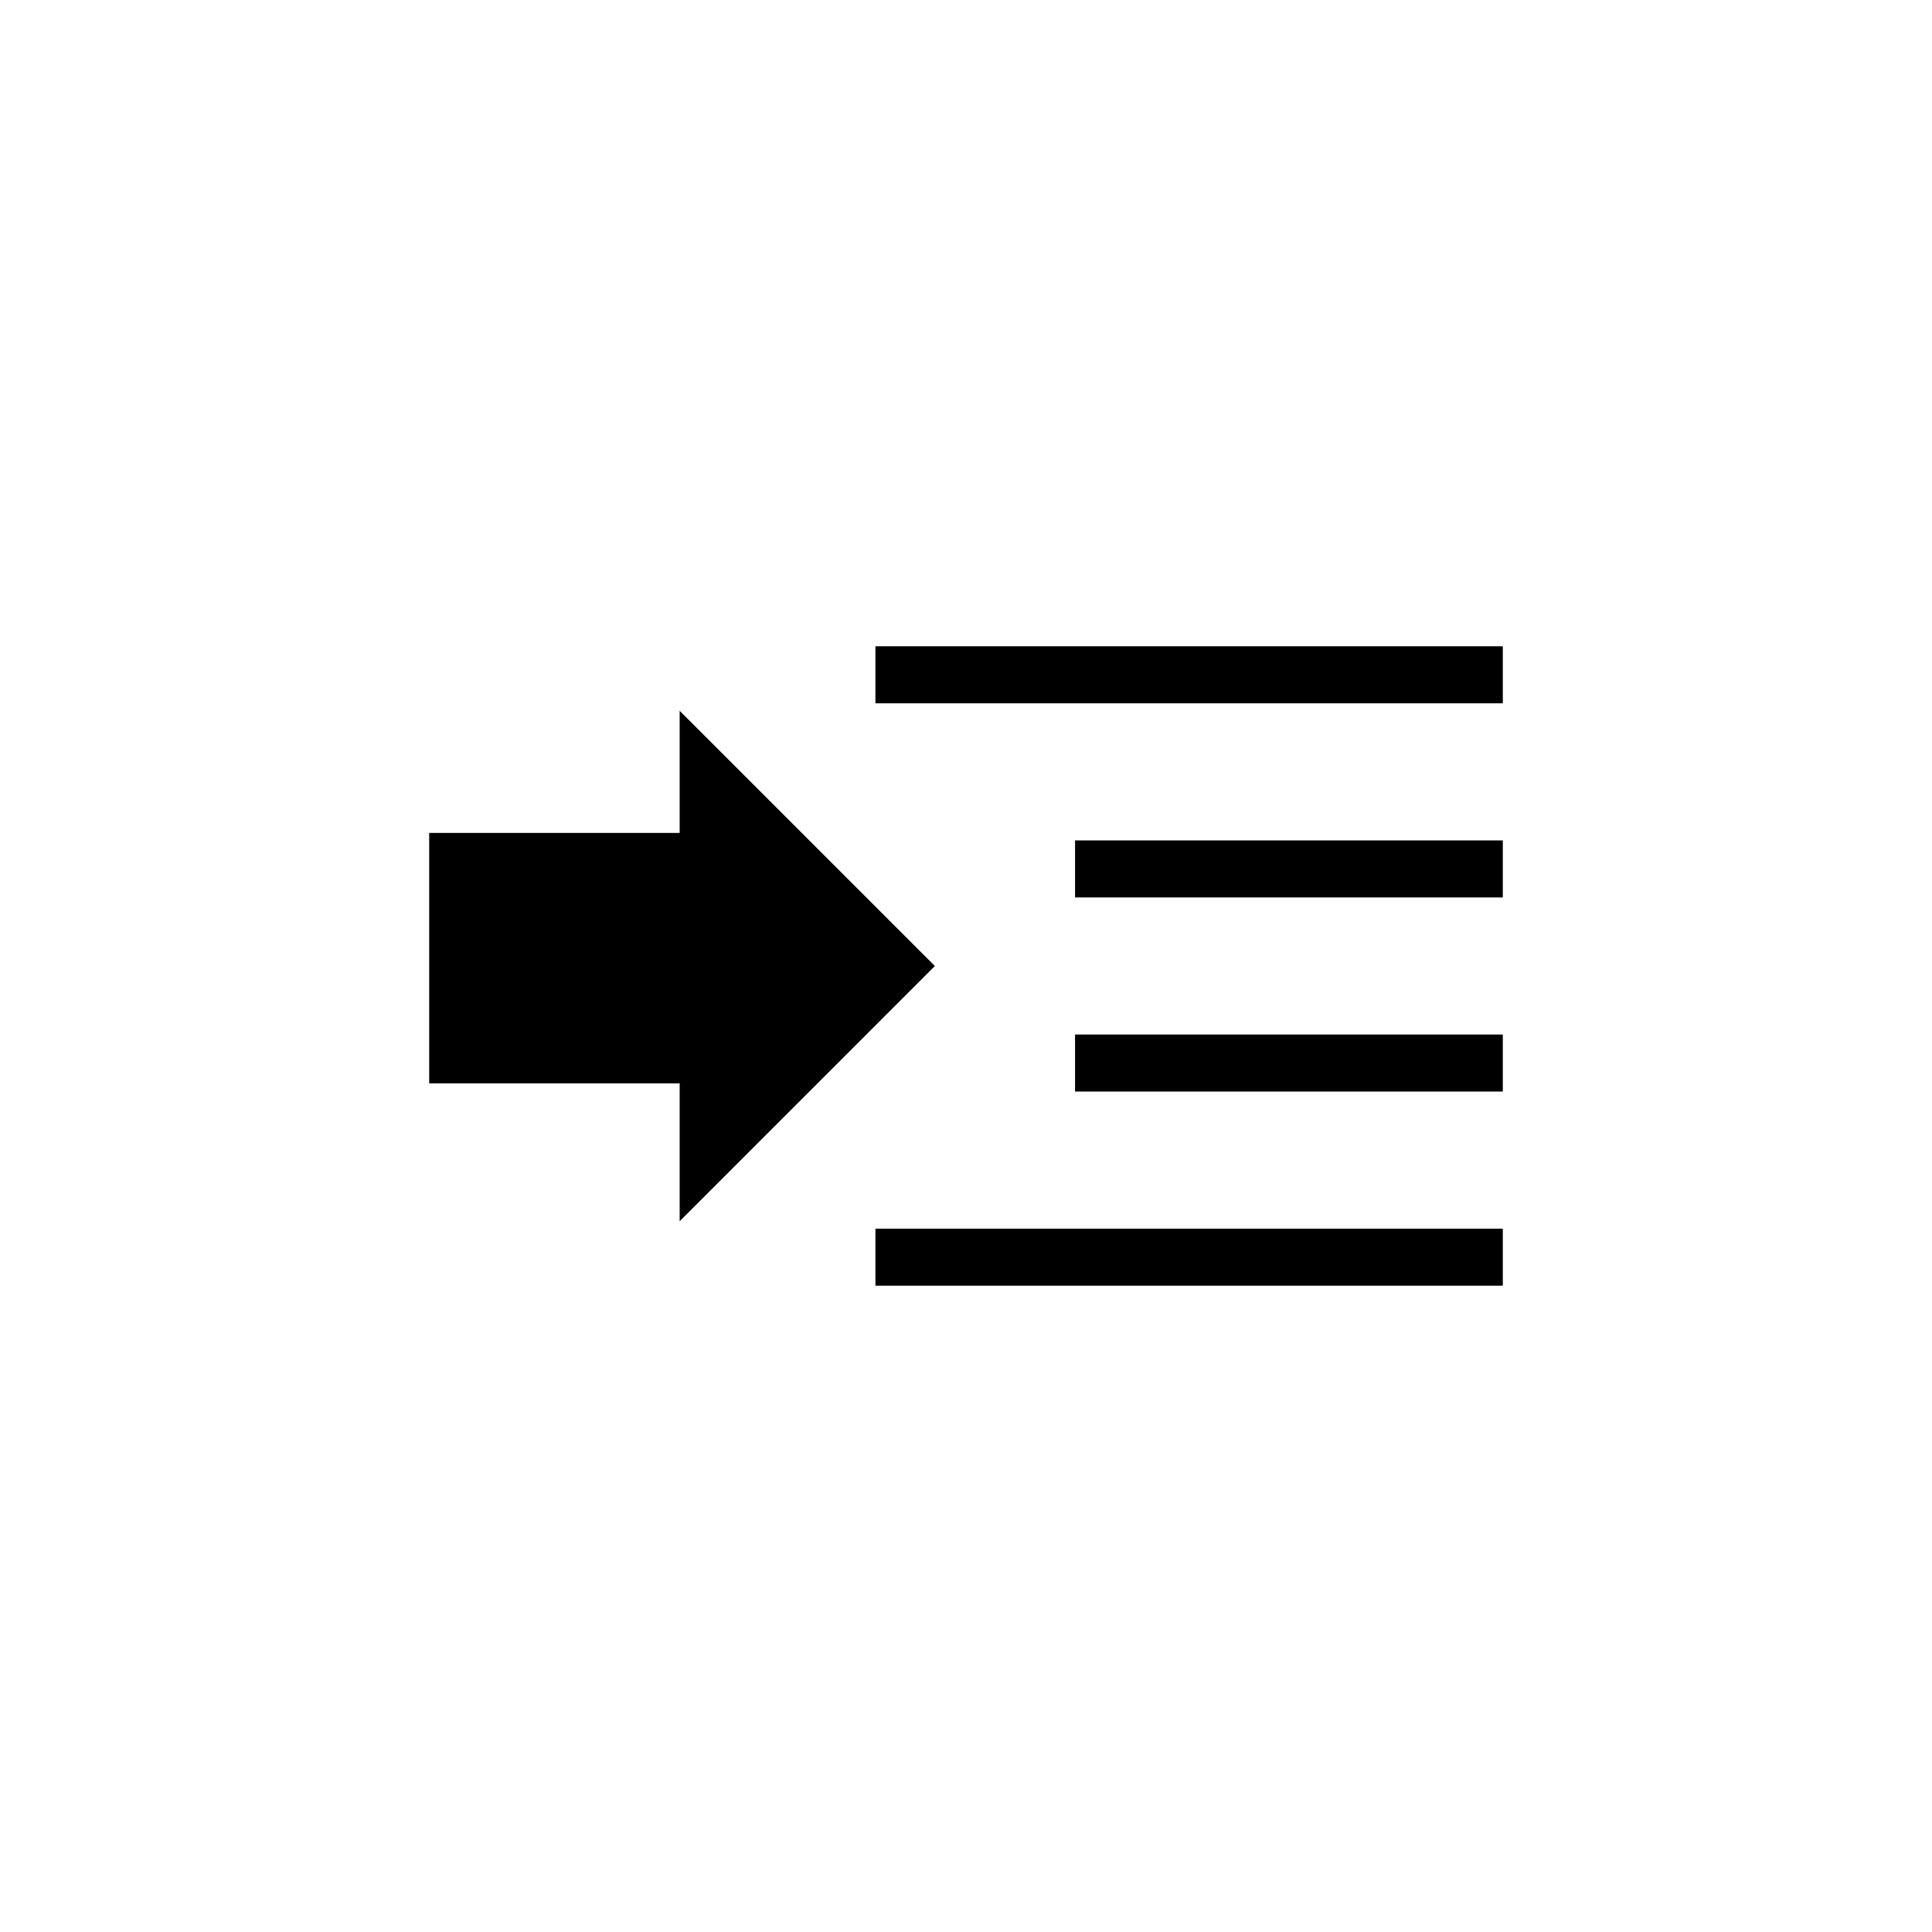
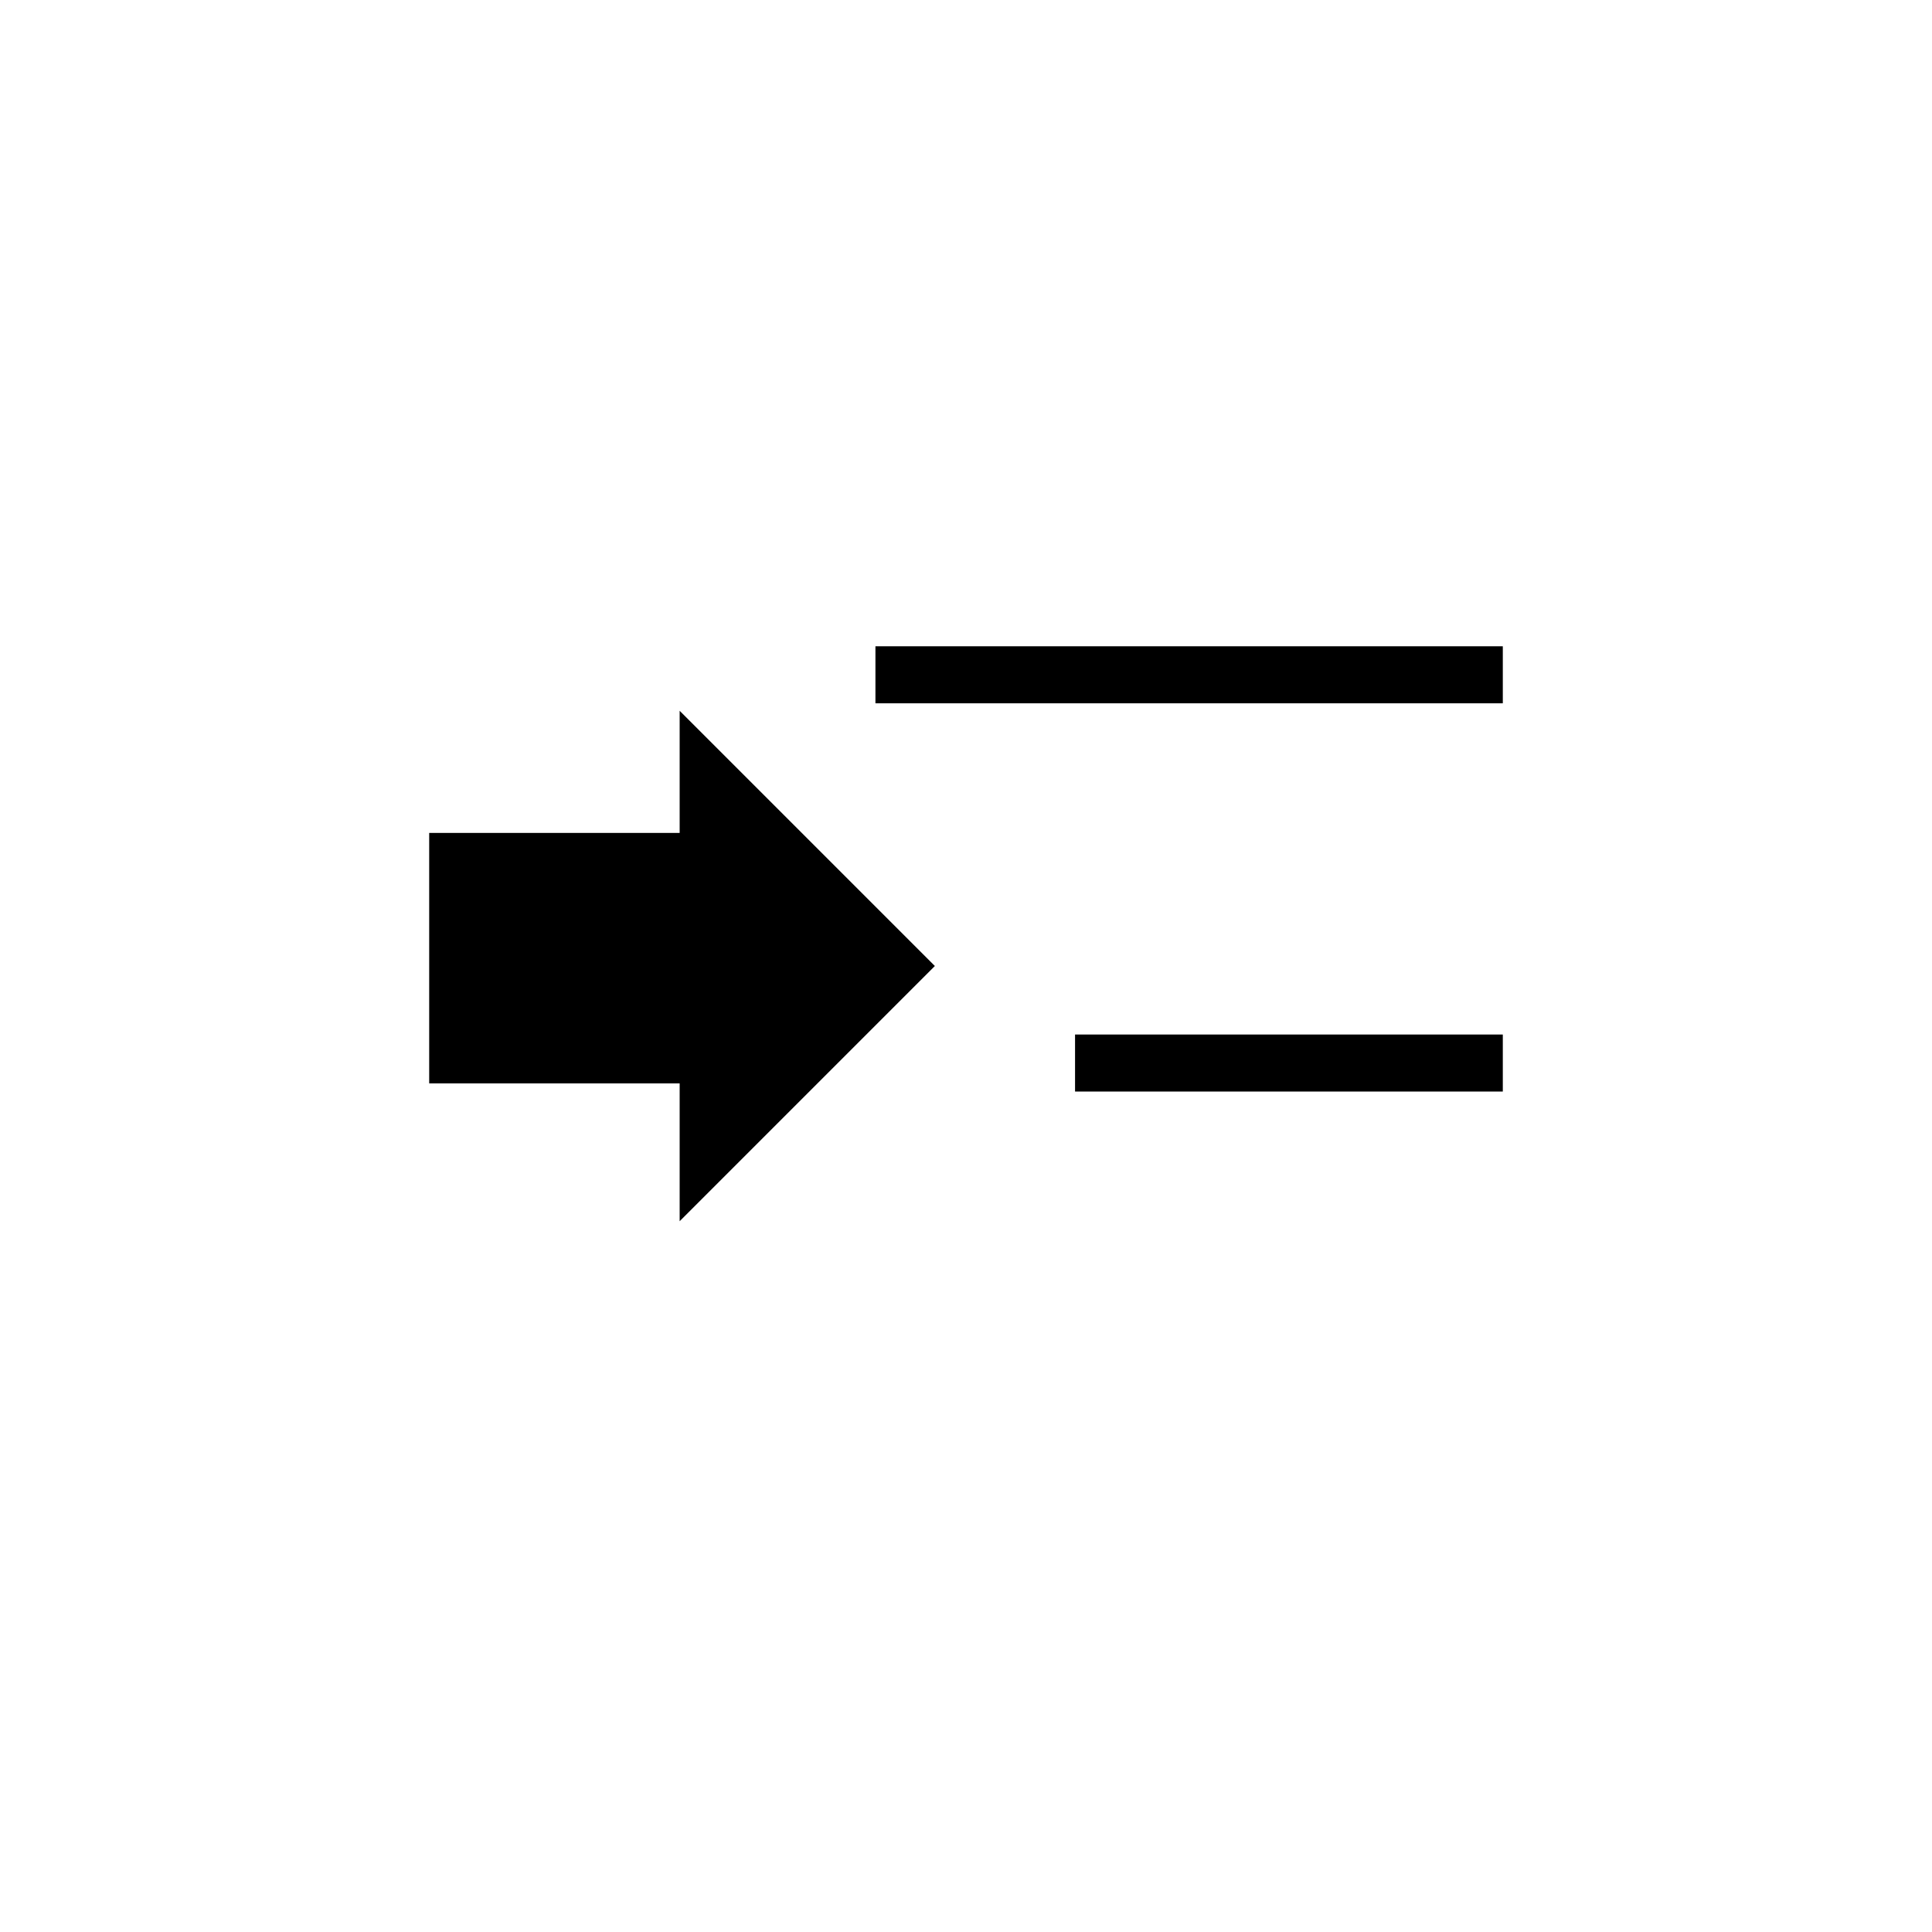
<svg xmlns="http://www.w3.org/2000/svg" fill="#000000" width="800px" height="800px" version="1.1" viewBox="144 144 512 512">
  <g>
    <path d="m376 315.27h166.26v15.113h-166.26z" />
-     <path d="m376 469.61h166.26v15.113h-166.26z" />
-     <path d="m428.9 366.72h113.36v15.113h-113.36z" />
    <path d="m428.9 418.16h113.36v15.113h-113.36z" />
    <path d="m257.74 364.73h66.375v-32.367l67.633 67.637-67.633 67.637v-36.527h-66.375z" />
  </g>
</svg>